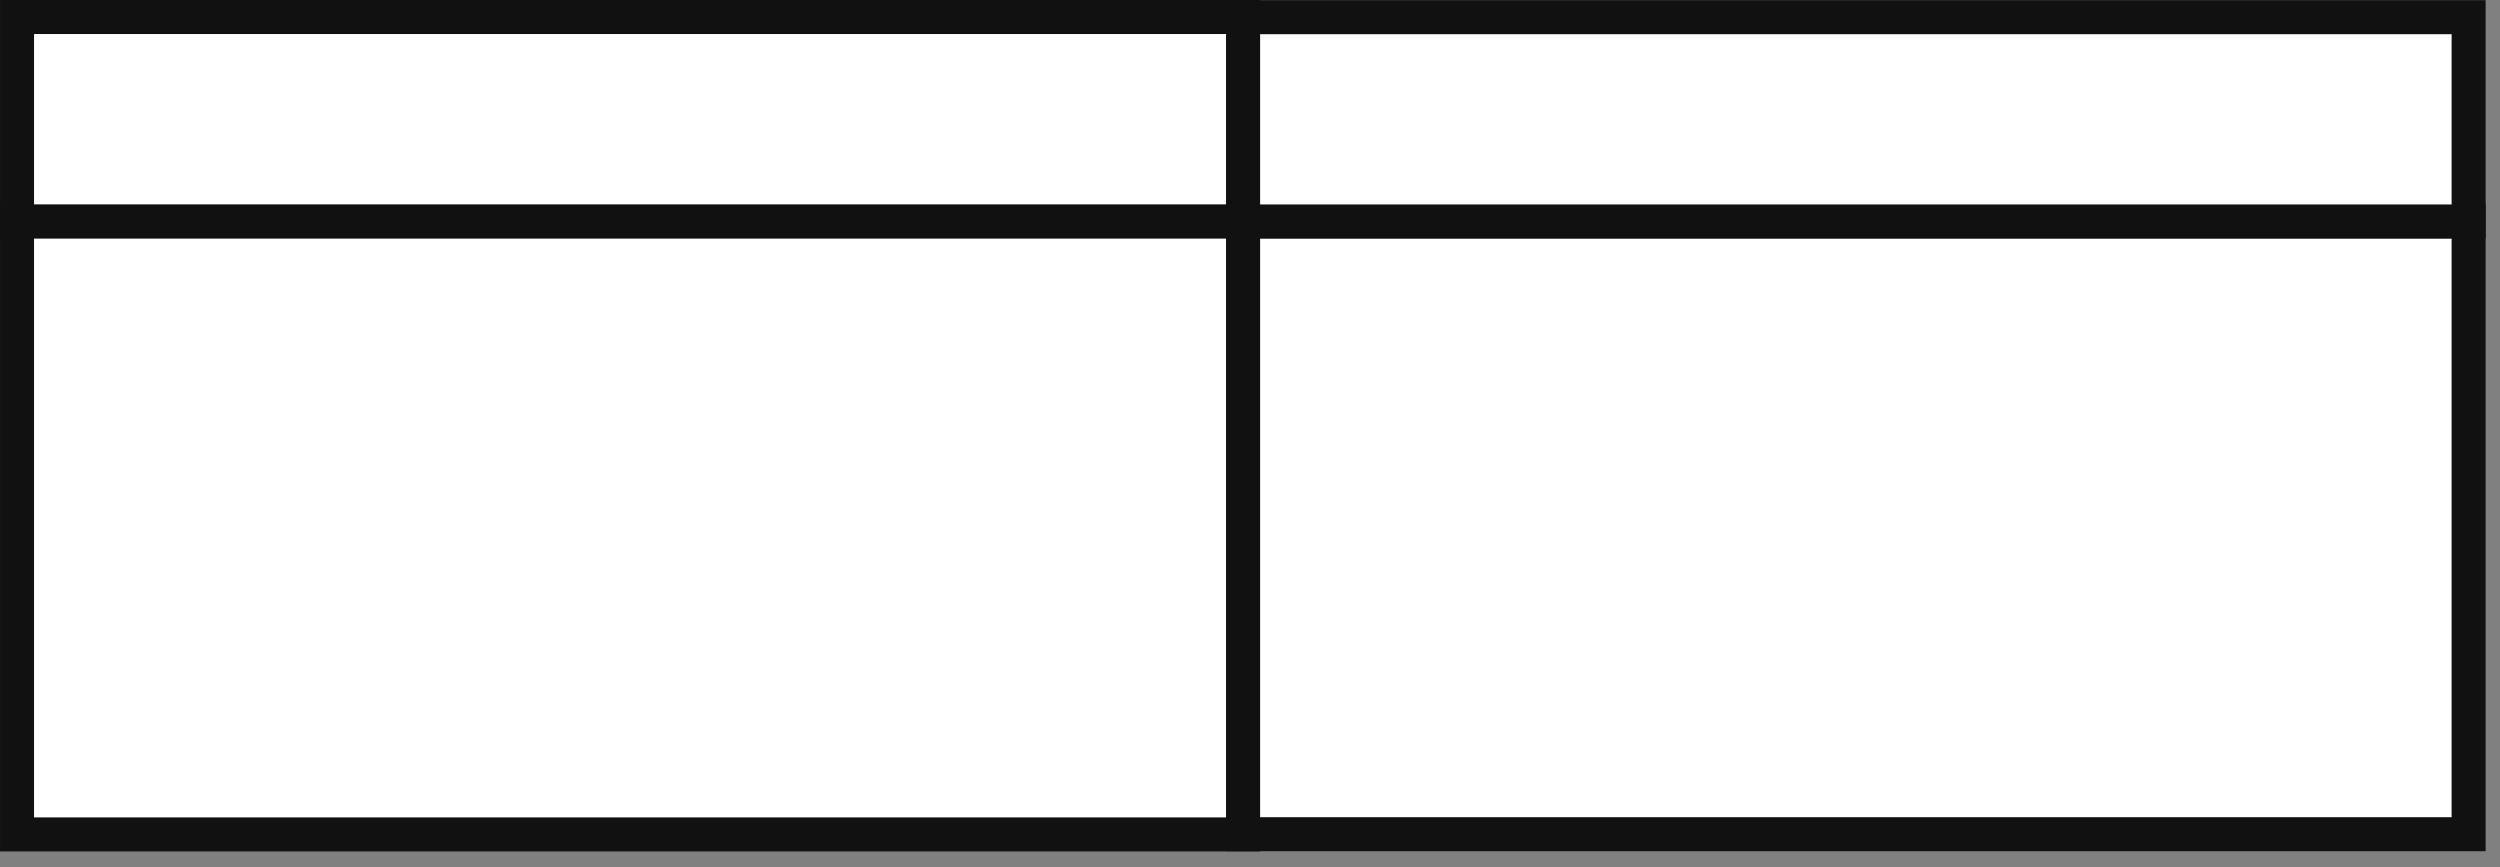
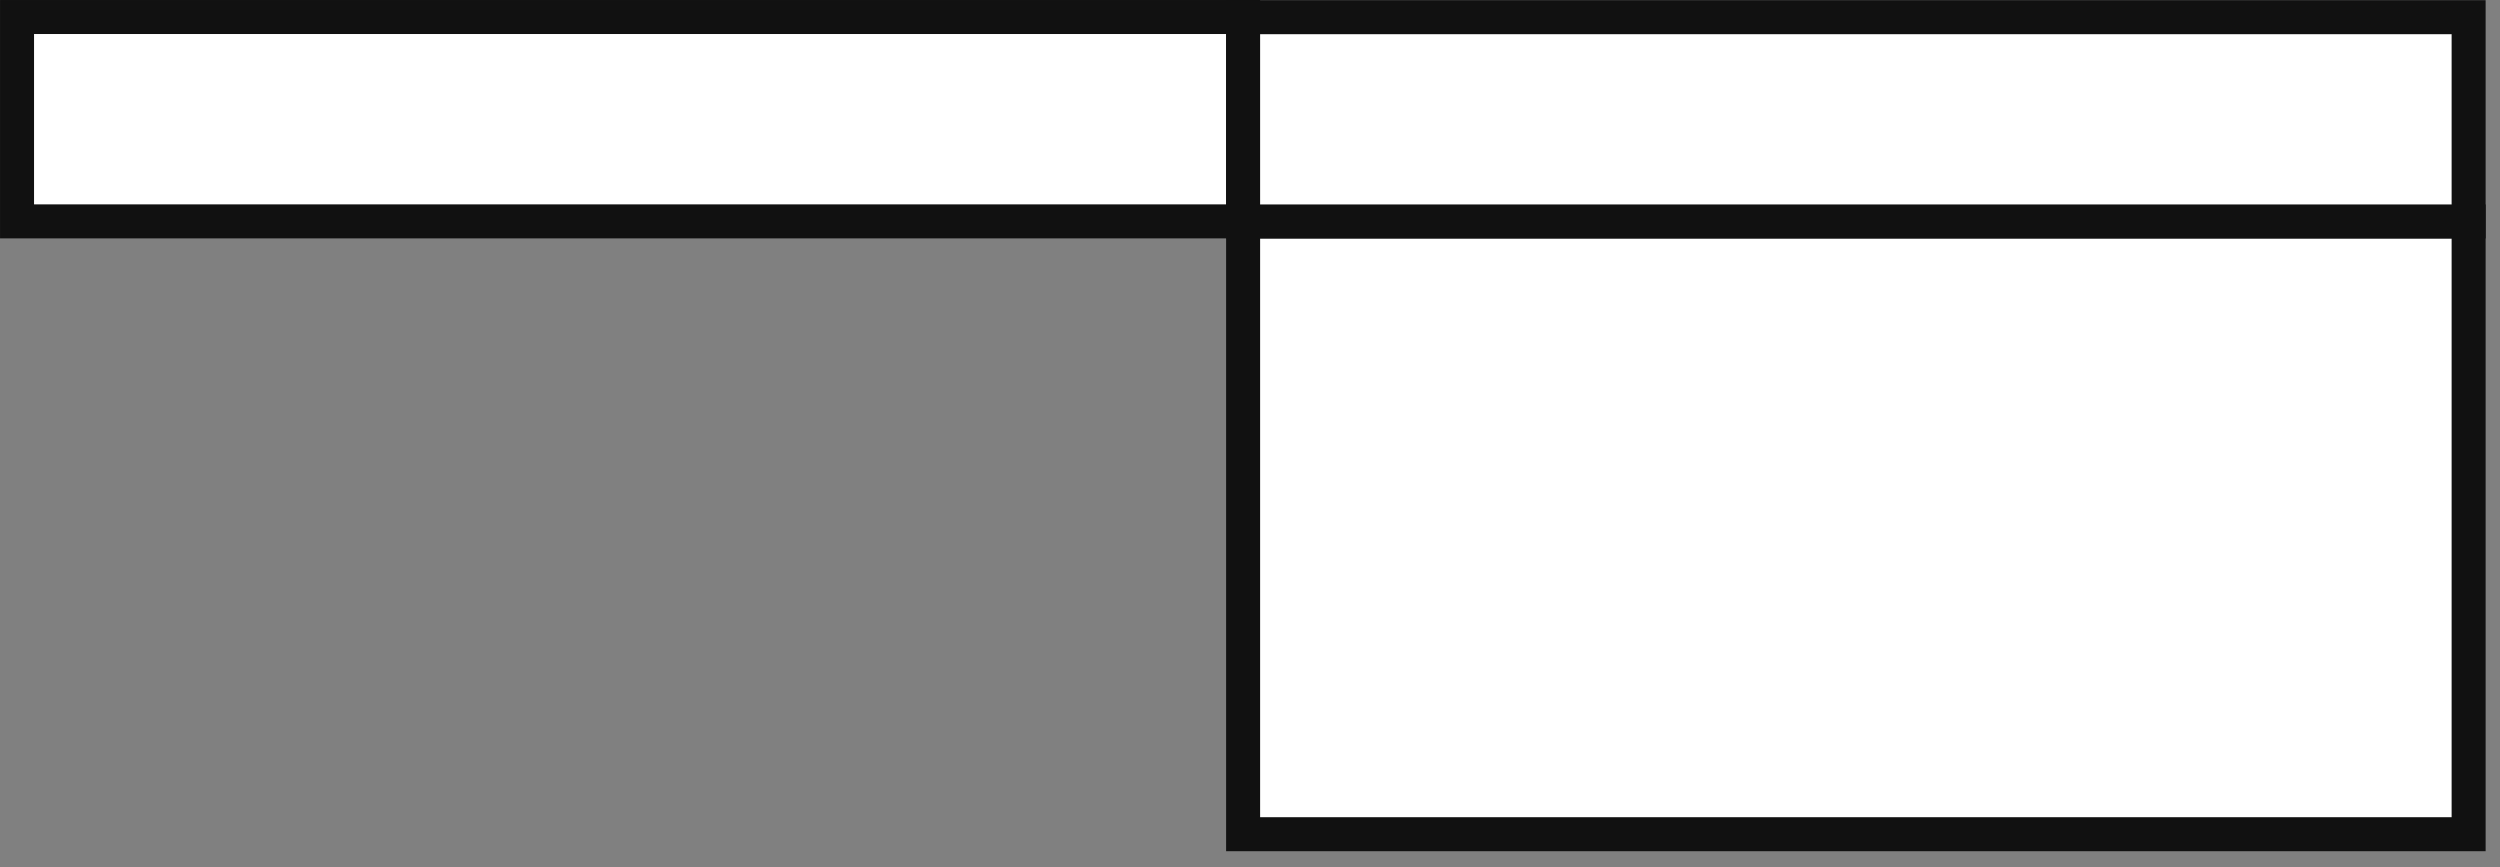
<svg xmlns="http://www.w3.org/2000/svg" fill="none" viewBox="0 0 98 34" height="34" width="98">
  <rect x="0" y="0" width="98" height="34" fill="#808080" stroke="none" />
-   <rect stroke-width="1.333" stroke="#111111" fill="white" height="24.032" width="48.063" y="8.677" x="0.668" />
  <rect stroke-width="1.333" stroke="#111111" fill="white" height="8.011" width="48.063" y="0.667" x="0.668" />
  <rect stroke-width="1.333" stroke="#111111" fill="white" height="24.02" width="48.04" y="8.681" x="48.73" />
  <rect stroke-width="1.333" stroke="#111111" fill="white" height="8.007" width="48.04" y="0.674" x="48.73" />
</svg>